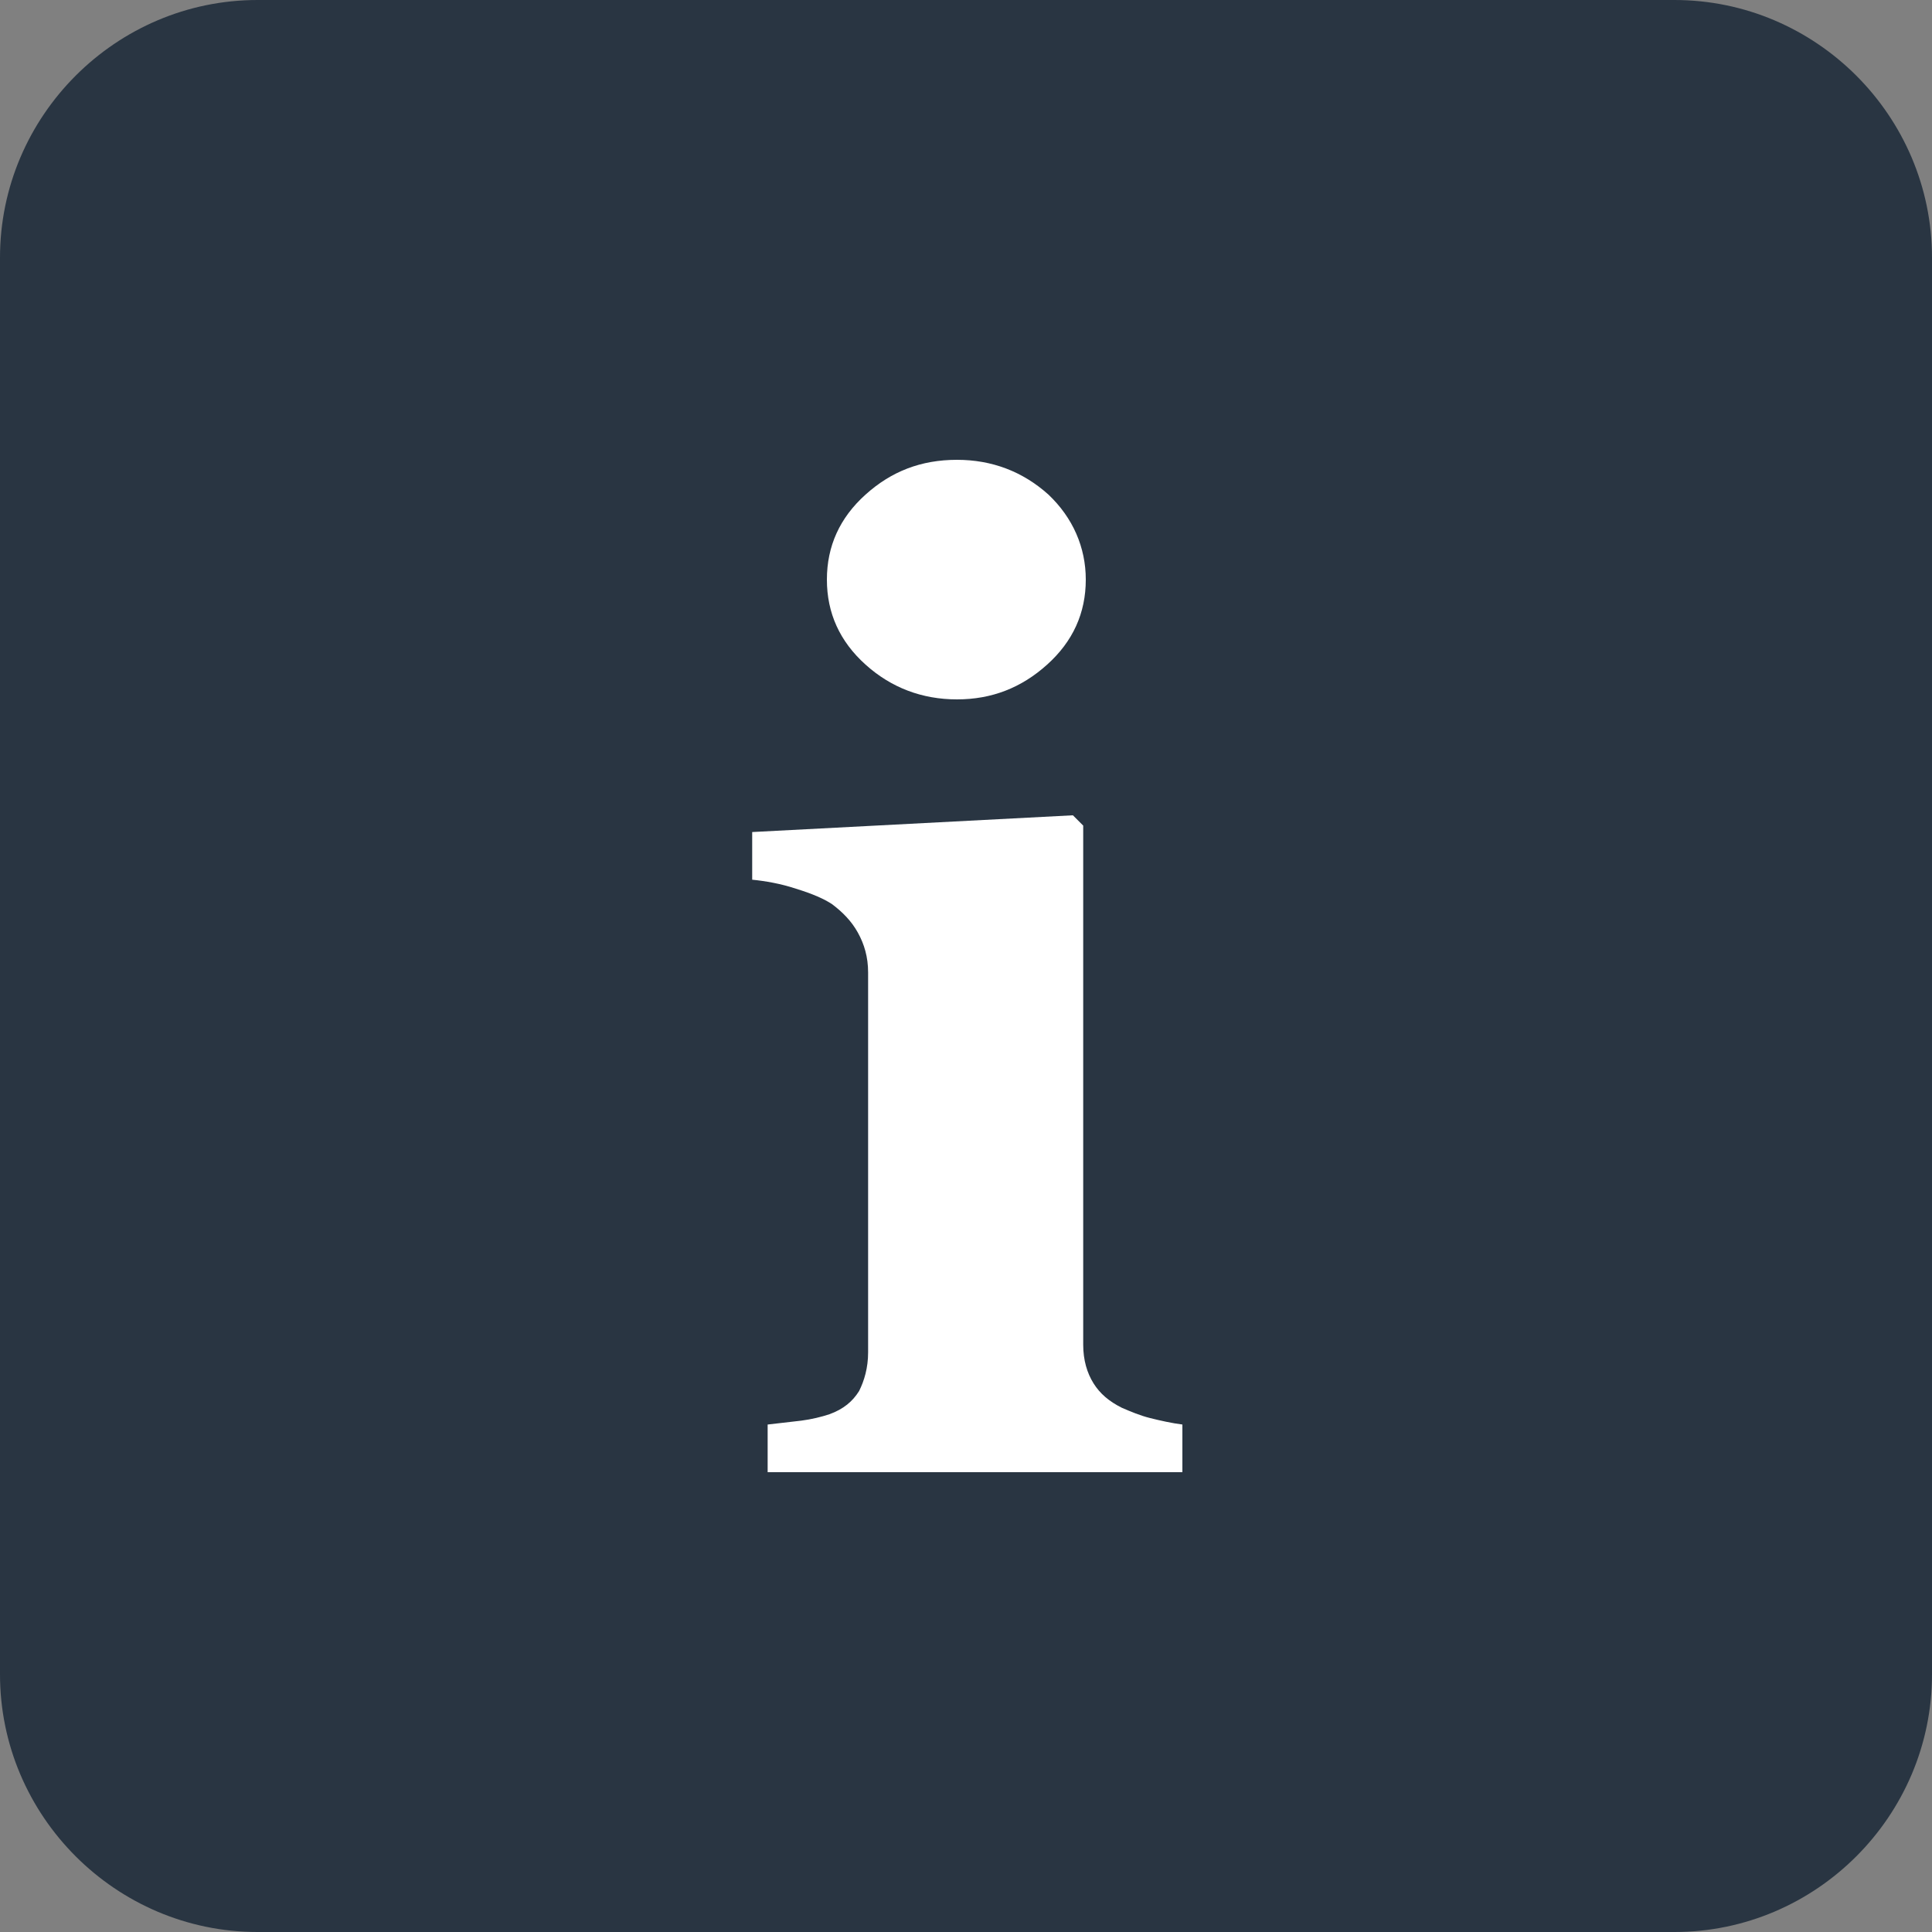
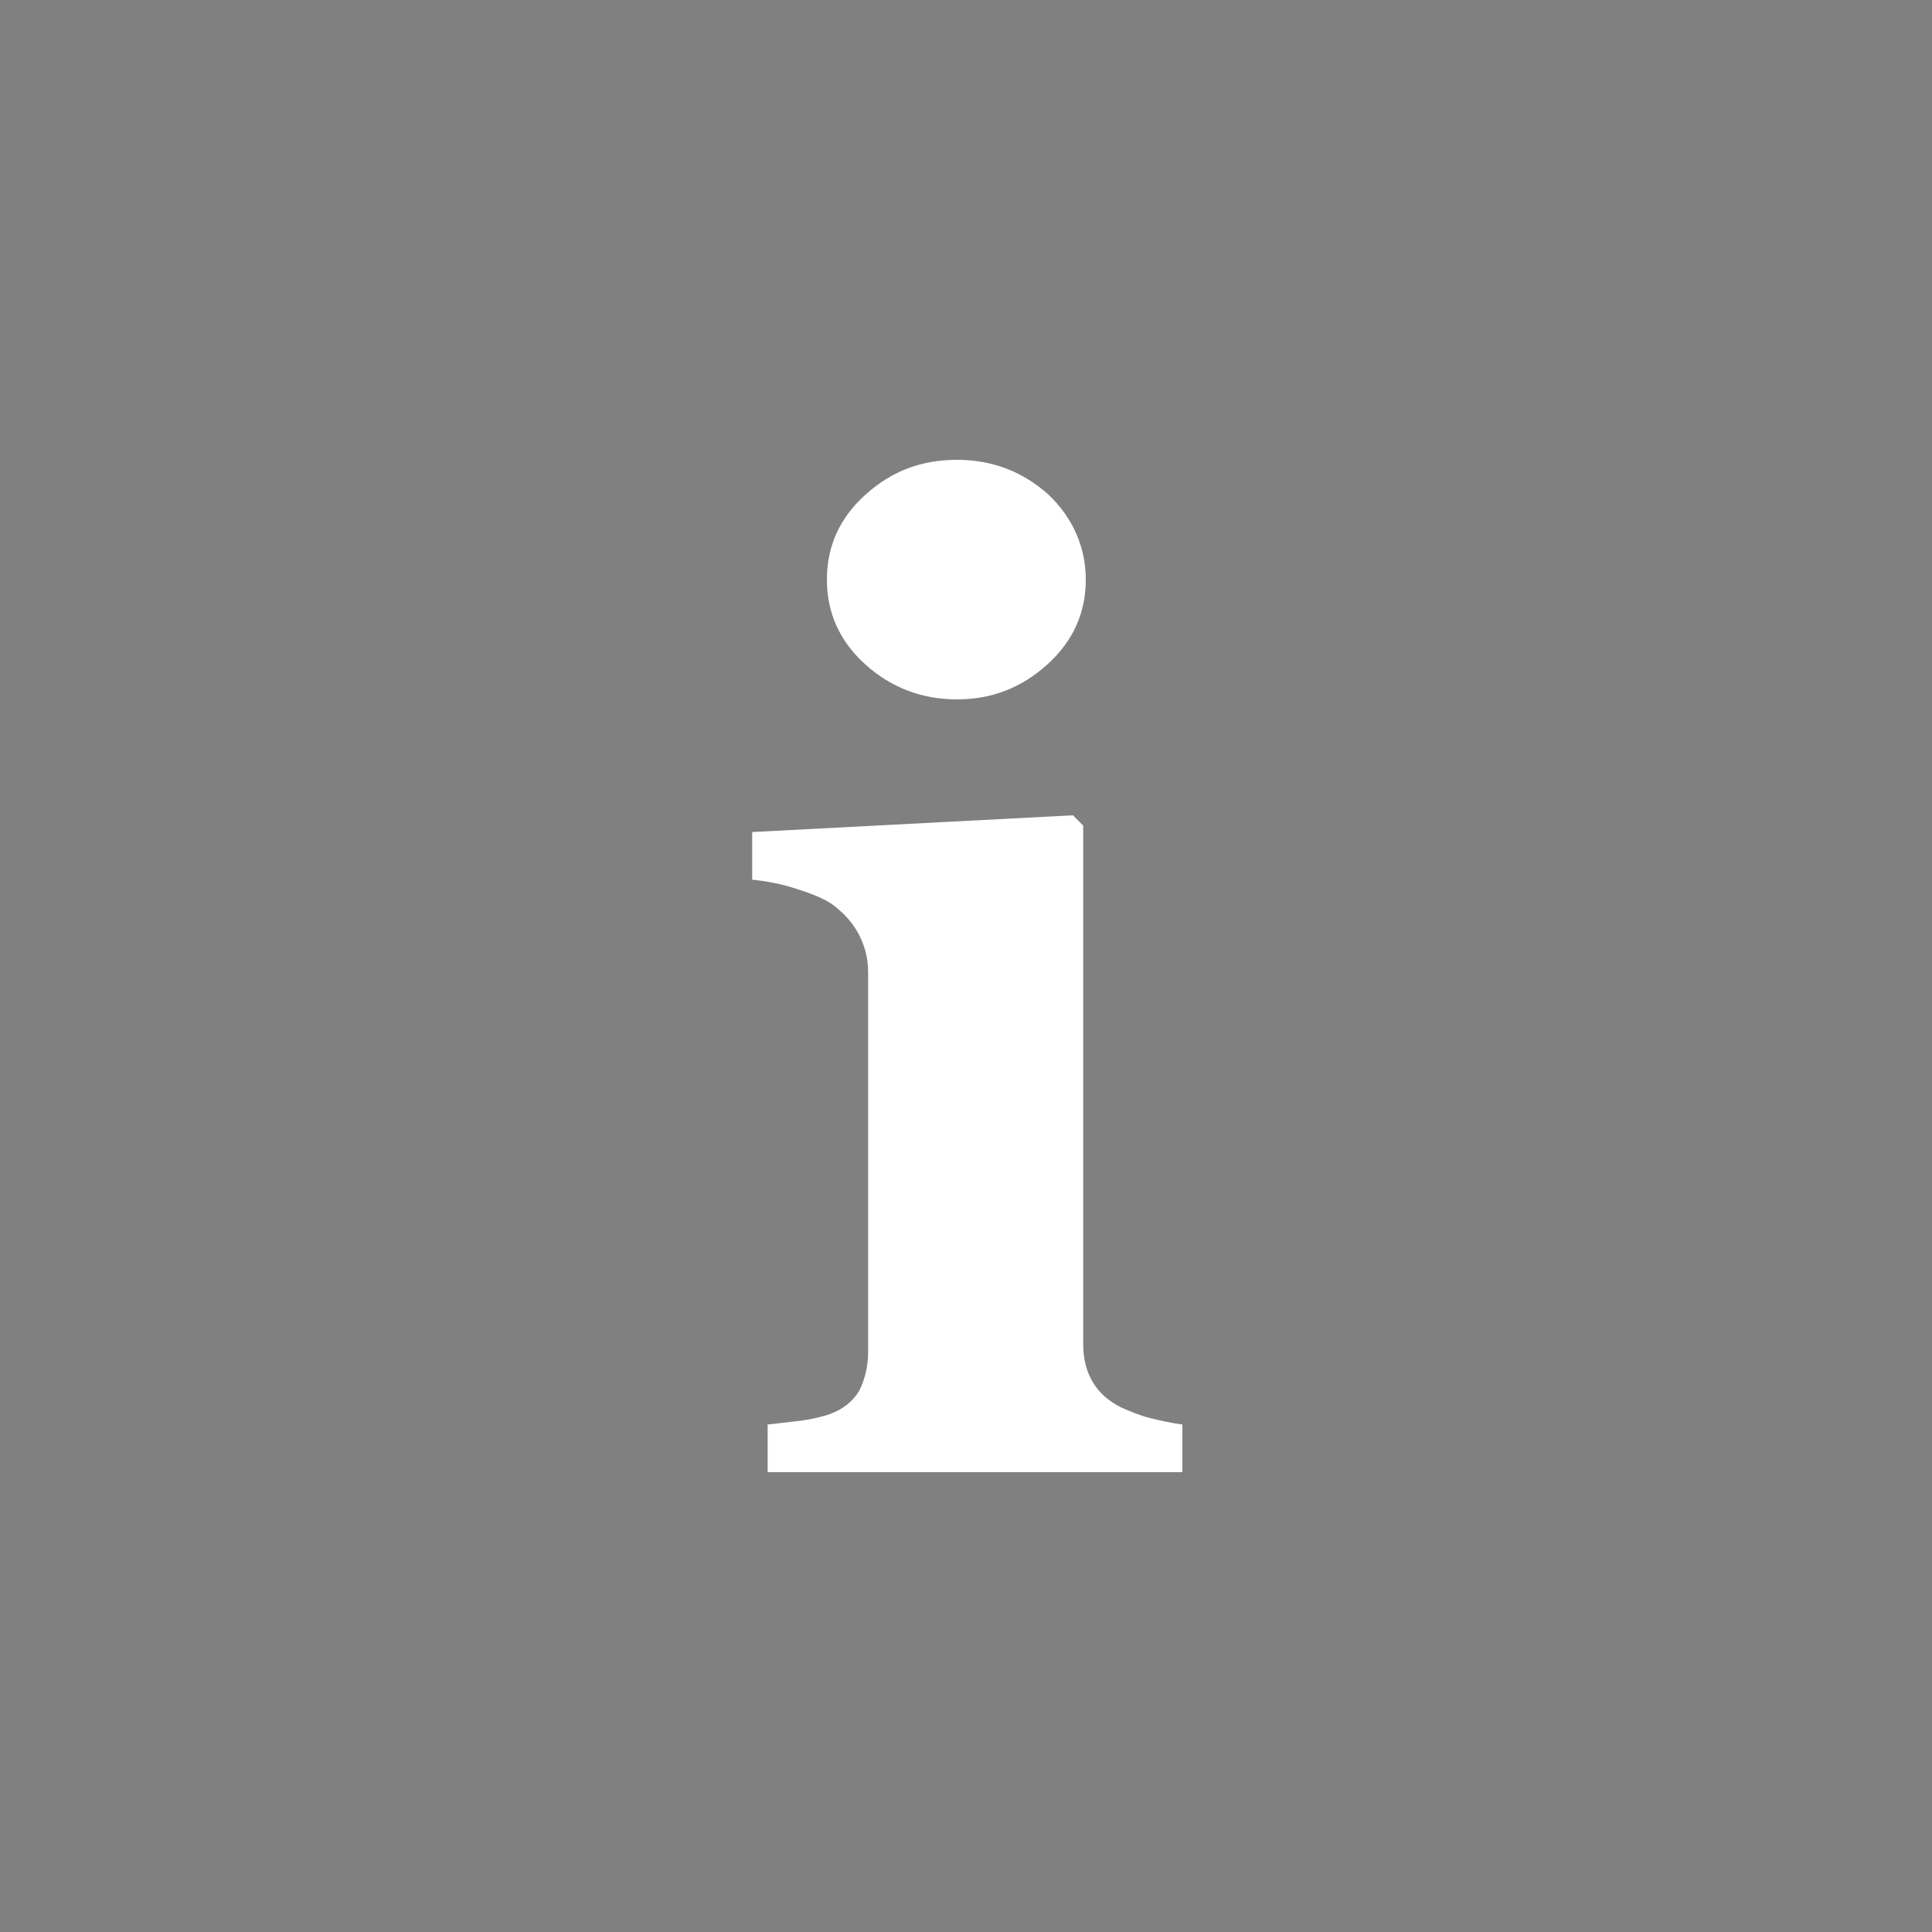
<svg xmlns="http://www.w3.org/2000/svg" version="1.1" id="Layer_1" x="0px" y="0px" viewBox="0 0 150 150" enable-background="new 0 0 150 150" xml:space="preserve">
  <rect x="0" y="0" width="150" height="150" fill="#808080" stroke="none" />
-   <path fill="#293542" d="M130,150H20c-11,0-20-9-20-20V20C0,9,9,0,20,0h110c11,0,20,9,20,20v110C150,141,141,150,130,150z" />
  <g>
    <path fill="#FFFFFF" d="M91.7,114.3H59.6v-3.7c0.9-0.1,1.7-0.2,2.6-0.3c0.8-0.1,1.6-0.3,2.2-0.5c1.1-0.4,1.8-1,2.3-1.8   c0.4-0.8,0.7-1.8,0.7-3V75.5c0-1.2-0.3-2.2-0.8-3.1c-0.5-0.9-1.2-1.6-2-2.2c-0.6-0.4-1.5-0.8-2.8-1.2c-1.2-0.4-2.4-0.6-3.4-0.7   v-3.7l24.9-1.3l0.8,0.8v40.3c0,1.2,0.3,2.2,0.8,3s1.2,1.4,2.2,1.9c0.7,0.3,1.4,0.6,2.2,0.8c0.8,0.2,1.7,0.4,2.5,0.5V114.3z    M84.3,45c0,2.6-1,4.8-3,6.6s-4.3,2.7-7,2.7c-2.7,0-5.1-0.9-7.1-2.7s-3-4-3-6.6c0-2.6,1-4.8,3-6.6s4.3-2.7,7.1-2.7   c2.7,0,5.1,0.9,7.1,2.7C83.3,40.2,84.3,42.5,84.3,45z" />
  </g>
</svg>